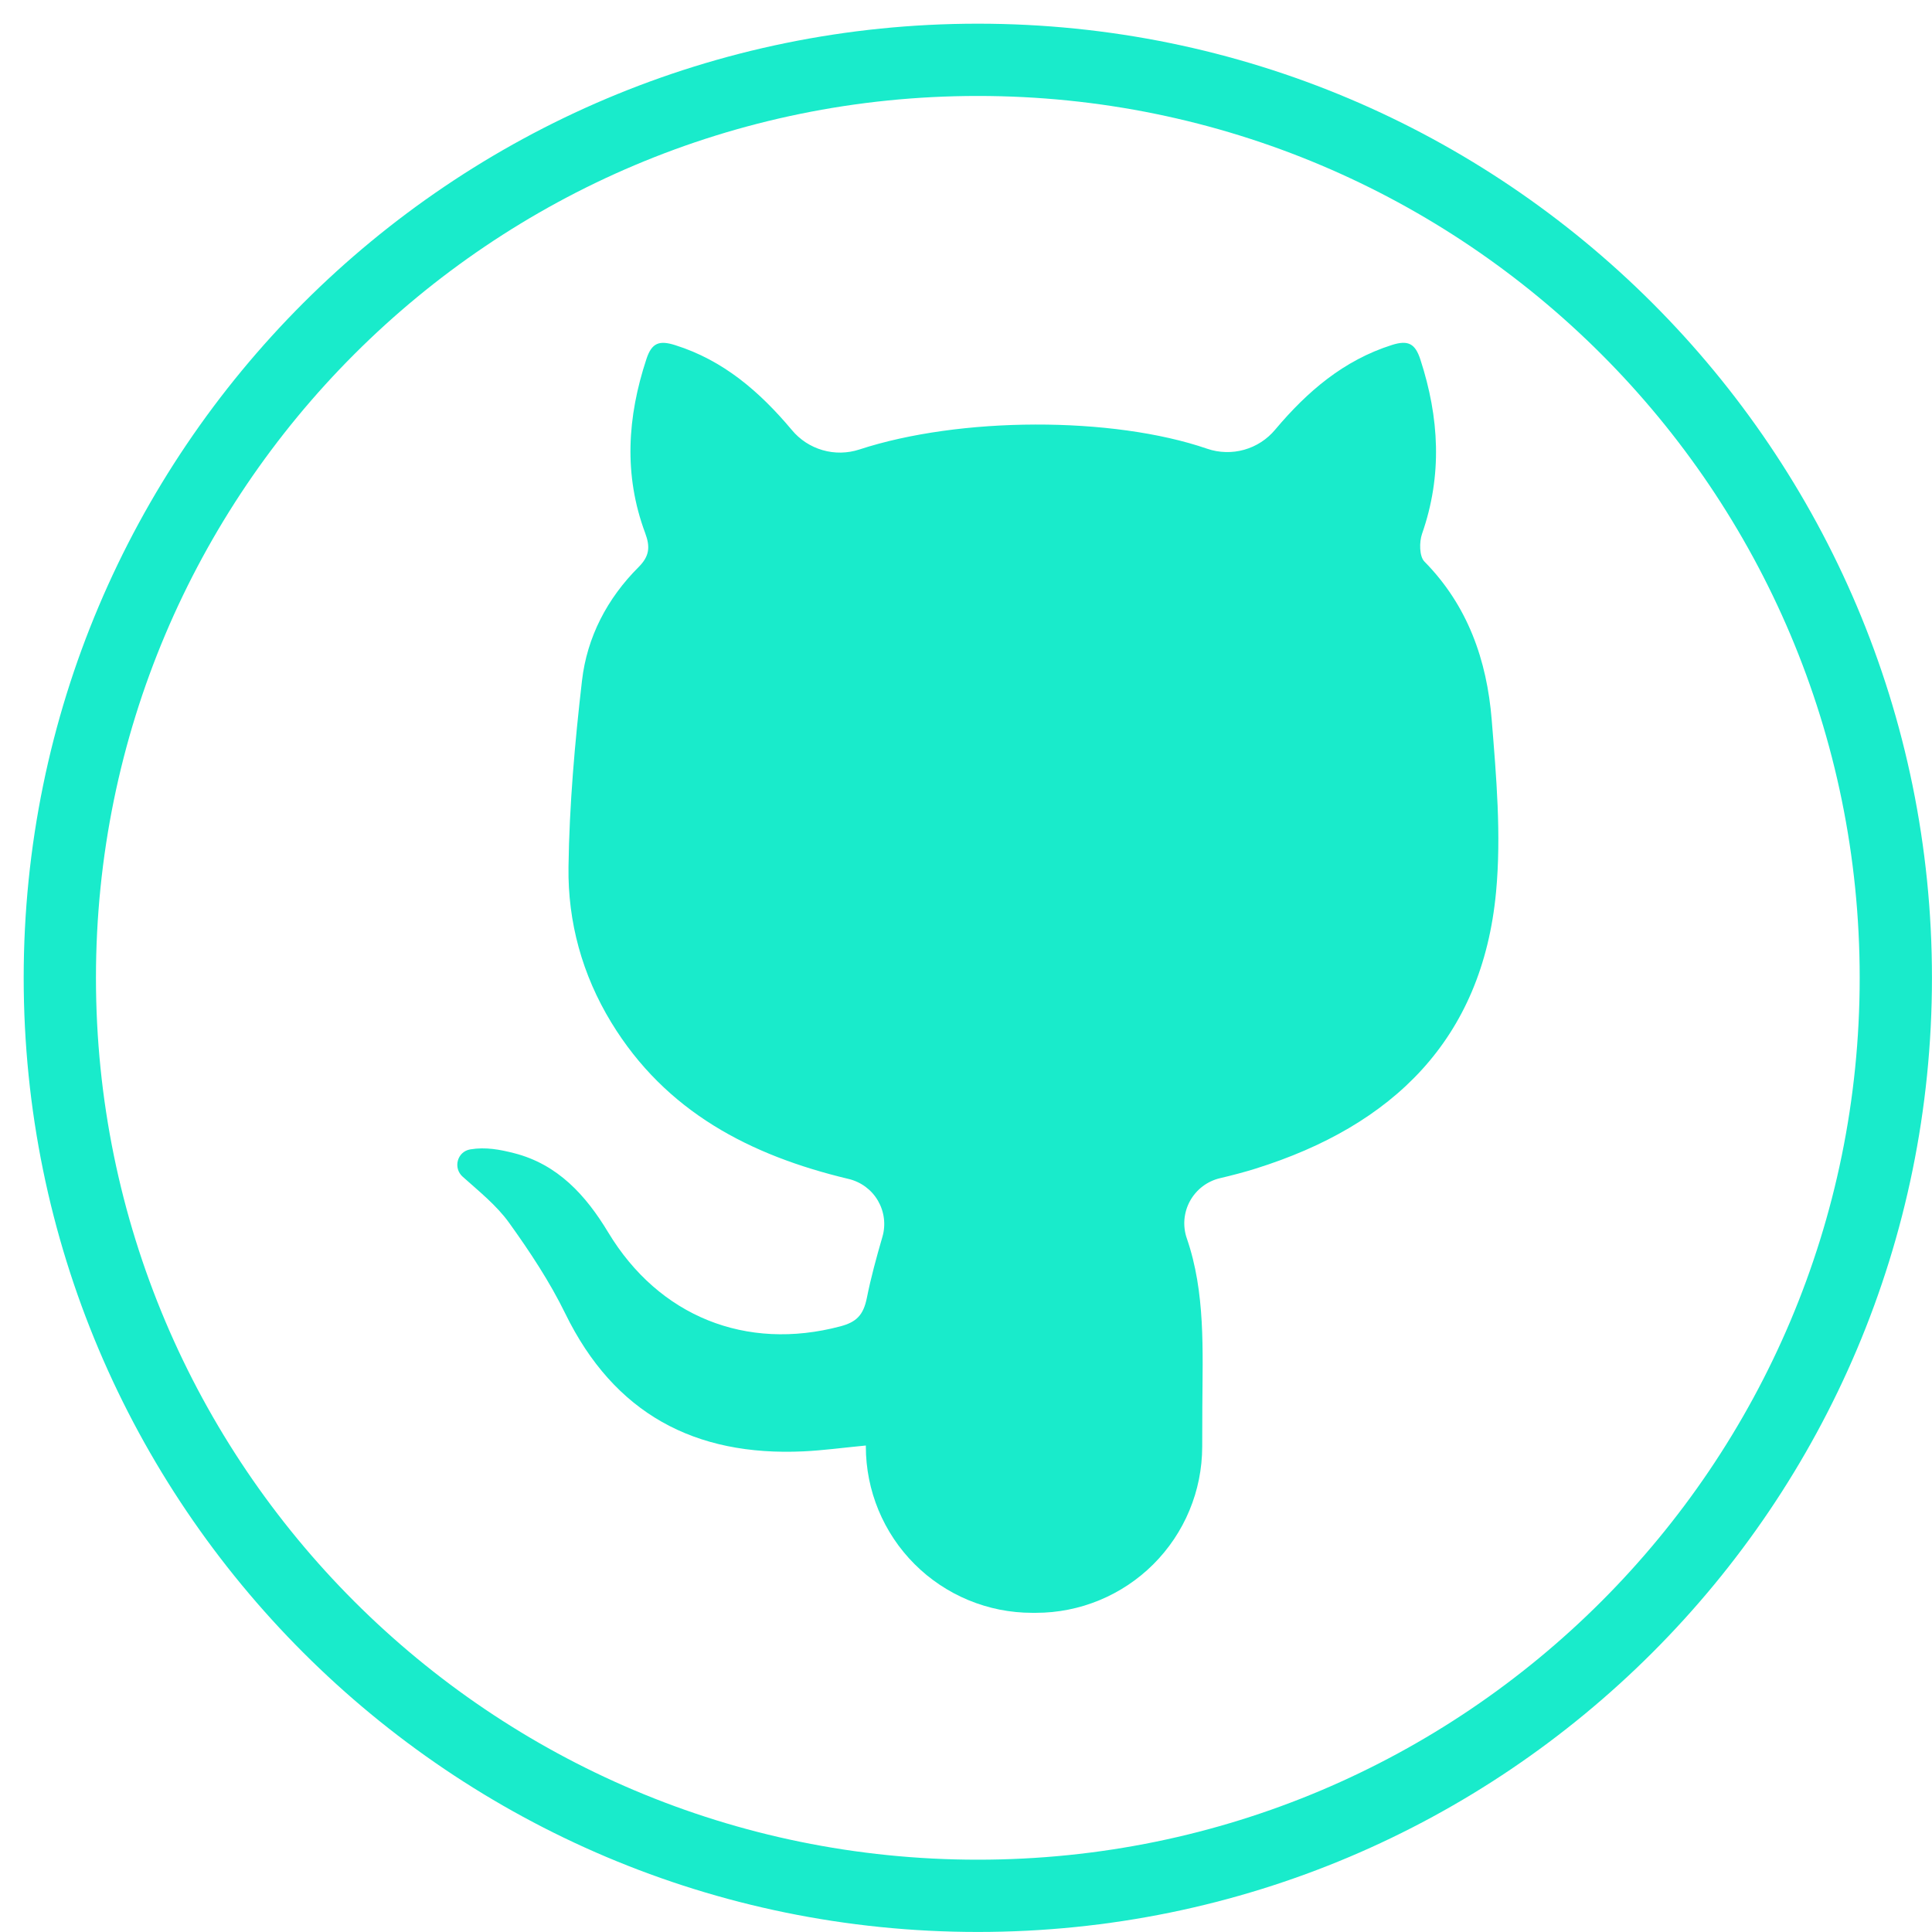
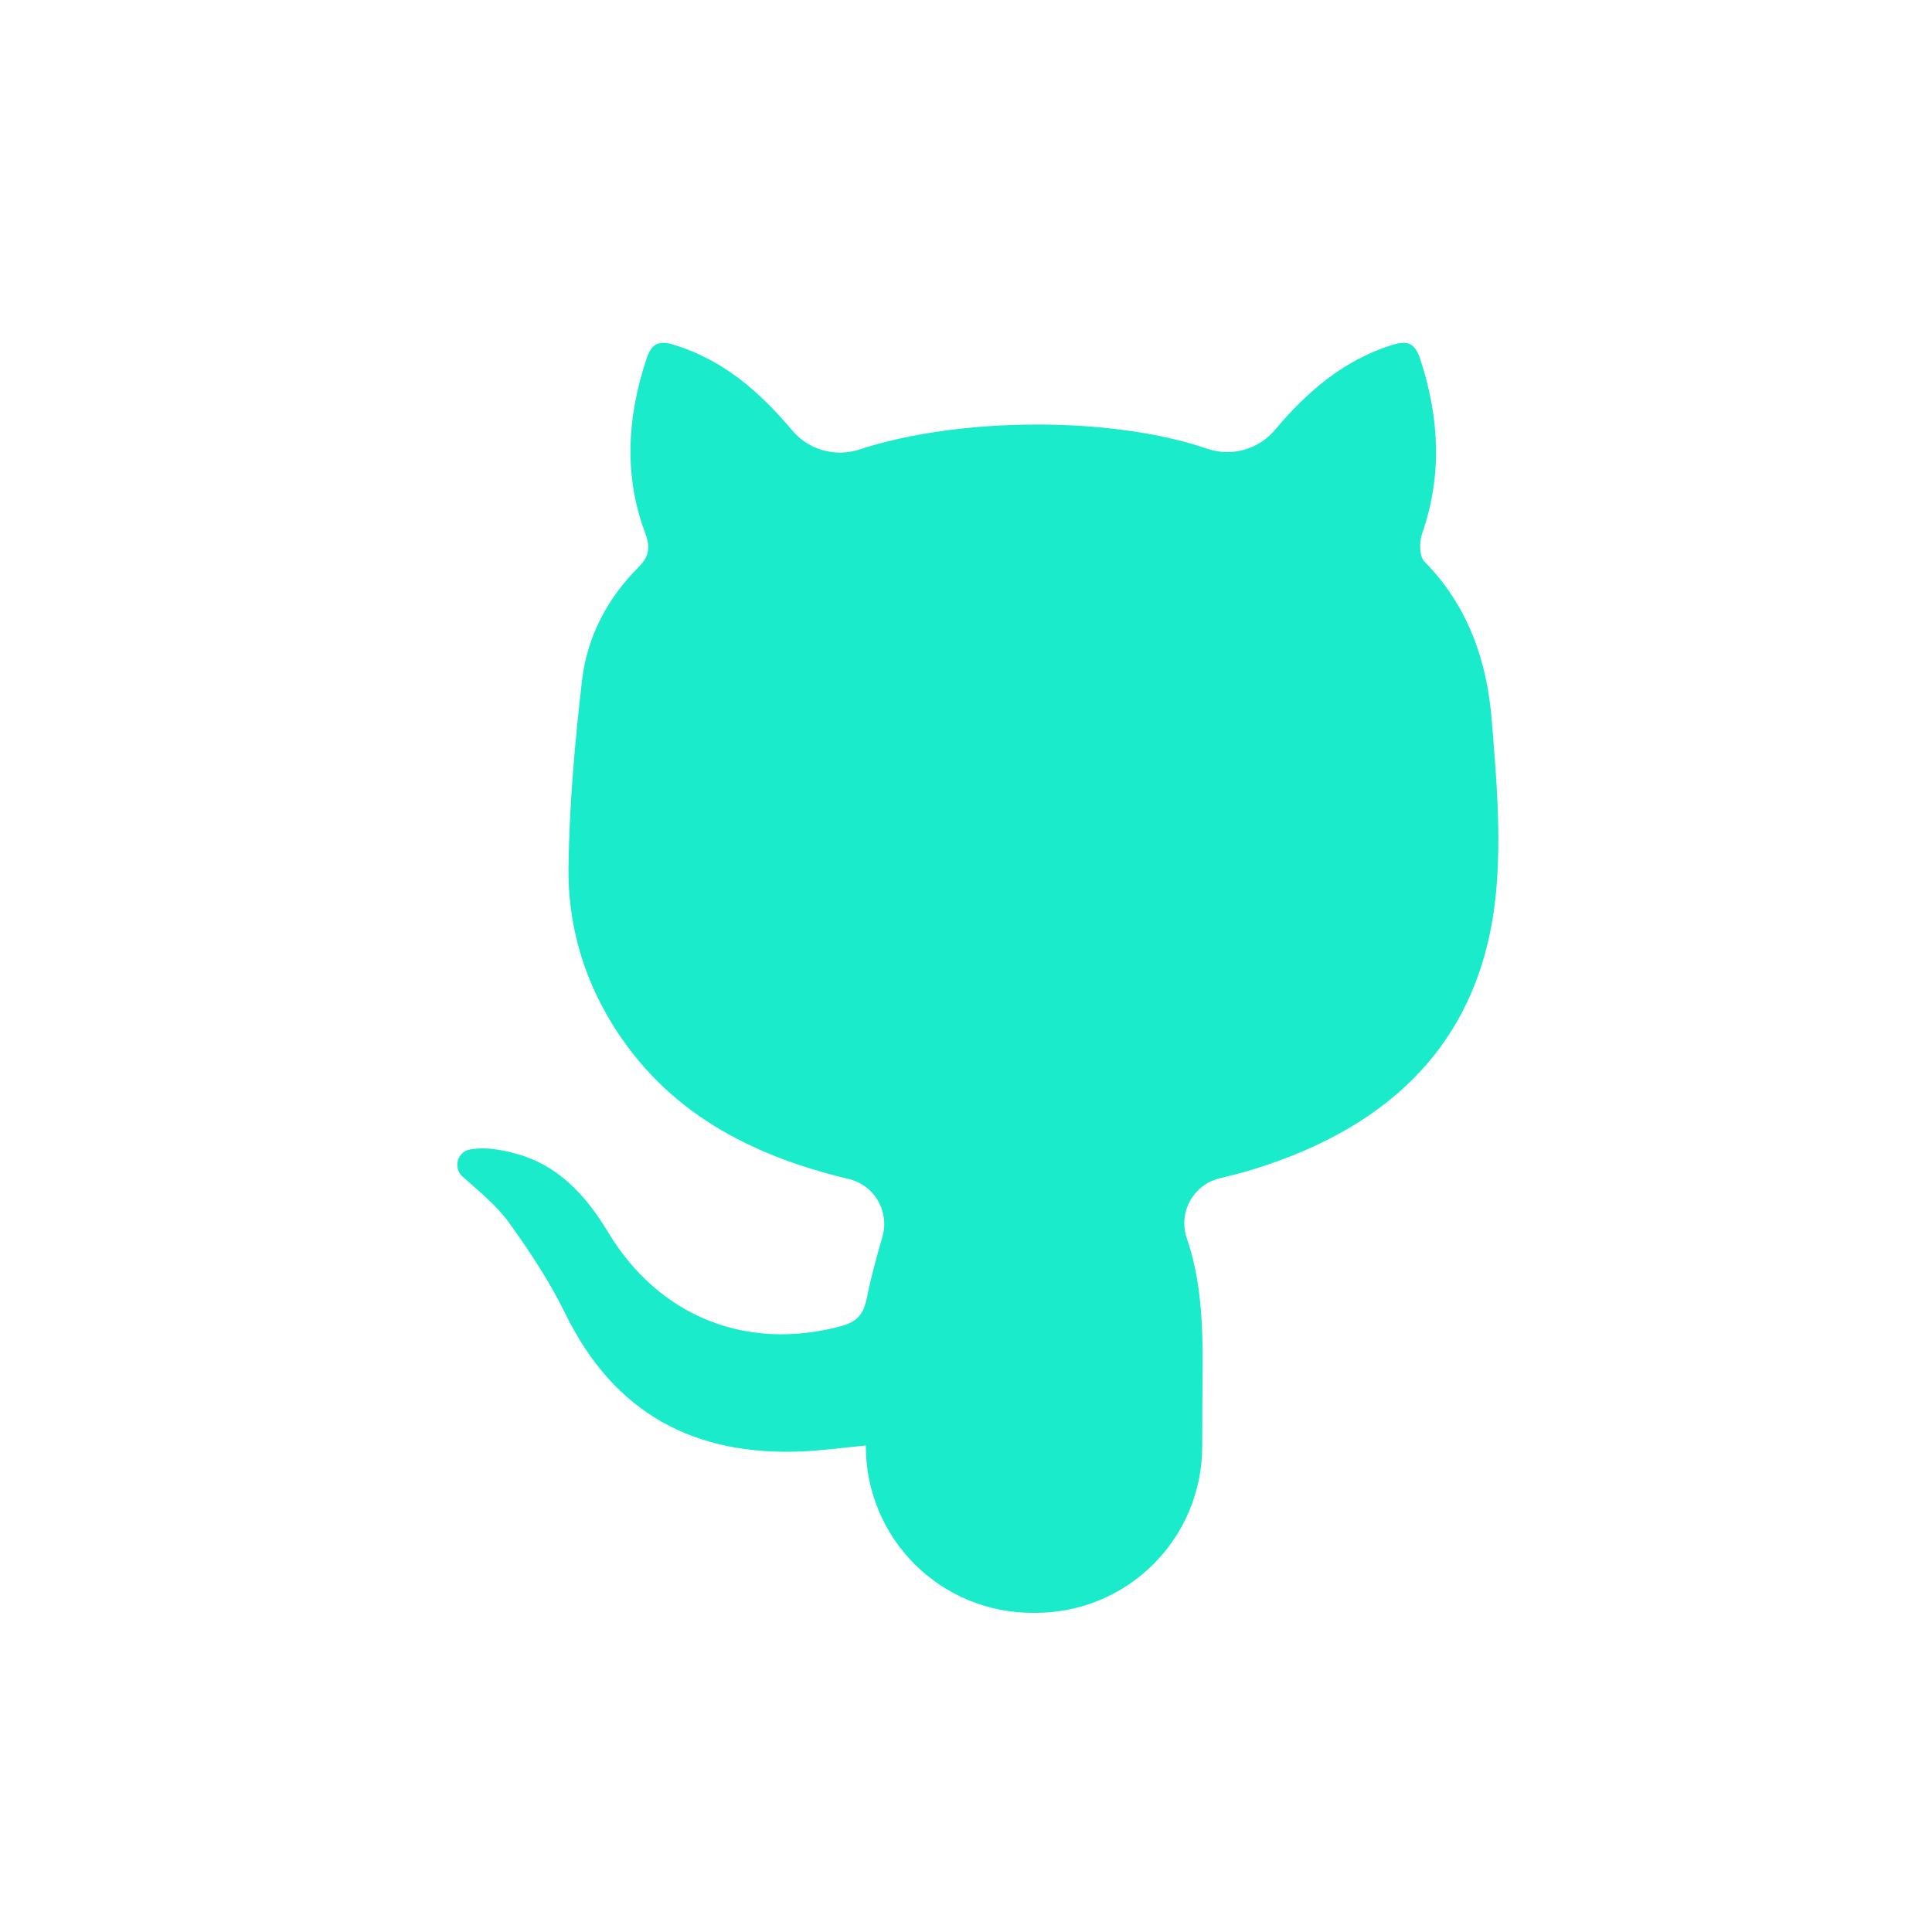
<svg xmlns="http://www.w3.org/2000/svg" width="500" zoomAndPan="magnify" viewBox="0 0 375 375" height="500" preserveAspectRatio="xMidYMid meet" version="1.0">
  <defs>
    <clipPath id="c639fcf3ff">
-       <path d="M 4.598 4.598 L 375 4.598 L 375 375 L 4.598 375 Z M 4.598 4.598 " clip-rule="nonzero" />
-     </clipPath>
+       </clipPath>
  </defs>
  <g clip-path="url(#c639fcf3ff)">
    <path fill="#19ebcb" d="M 189.797 4.598 C 87.516 4.598 4.598 87.516 4.598 189.797 C 4.598 292.078 87.516 374.992 189.797 374.992 C 292.078 374.992 374.992 292.078 374.992 189.797 C 374.992 87.516 292.078 4.598 189.797 4.598 Z M 189.797 360.965 C 95.262 360.965 18.625 284.332 18.625 189.797 C 18.625 95.262 95.262 18.625 189.797 18.625 C 284.332 18.625 360.965 95.262 360.965 189.797 C 360.965 284.332 284.332 360.965 189.797 360.965 Z M 189.797 360.965 " fill-opacity="1" fill-rule="nonzero" />
  </g>
  <path fill="#19ebcb" d="M 168.059 280.574 C 163.414 281.02 159.707 281.531 155.98 281.707 C 134.848 282.707 119.203 274.375 109.715 254.949 C 106.695 248.766 102.828 242.926 98.801 237.32 C 96.379 233.953 92.988 231.25 89.859 228.445 L 89.82 228.414 C 87.887 226.707 88.738 223.523 91.281 223.094 C 94.27 222.594 97.051 223.133 99.766 223.824 C 108.262 225.984 113.715 232.008 118.059 239.215 C 127.887 255.504 144.809 262.301 163.109 257.445 C 166.215 256.621 167.586 255.285 168.262 251.898 C 169.051 247.945 170.121 244.051 171.273 240.078 C 171.445 239.496 171.555 238.898 171.602 238.293 C 171.652 237.684 171.637 237.078 171.562 236.473 C 171.488 235.871 171.352 235.281 171.156 234.703 C 170.965 234.125 170.711 233.574 170.406 233.047 C 170.098 232.523 169.742 232.031 169.336 231.578 C 168.93 231.125 168.48 230.719 167.992 230.355 C 167.5 229.992 166.98 229.684 166.43 229.43 C 165.875 229.172 165.305 228.973 164.711 228.832 L 164.609 228.809 C 145.621 224.266 129.219 215.809 118.648 198.457 C 112.996 189.176 110.203 178.957 110.344 168.309 C 110.508 156.227 111.578 144.121 112.965 132.109 C 113.941 123.648 117.859 116.16 123.941 110.078 C 126.062 107.957 126.242 106.18 125.219 103.434 C 121.031 92.195 121.758 80.93 125.477 69.668 C 126.523 66.488 128.012 66.035 131.051 66.992 C 140.461 69.953 147.48 76.074 153.648 83.406 L 153.711 83.48 C 154.488 84.414 155.383 85.211 156.395 85.875 C 157.41 86.535 158.5 87.035 159.664 87.371 C 160.824 87.707 162.012 87.867 163.227 87.848 C 164.438 87.828 165.617 87.629 166.77 87.258 C 186.293 80.855 215.914 80.77 234.328 87.105 C 235.484 87.5 236.676 87.711 237.895 87.742 C 239.117 87.777 240.316 87.625 241.492 87.297 C 242.668 86.965 243.77 86.469 244.793 85.805 C 245.82 85.141 246.723 84.336 247.508 83.398 L 247.566 83.328 C 253.746 75.996 260.797 69.926 270.195 66.953 C 273.352 65.957 274.695 66.715 275.695 69.785 C 279.363 81.051 279.988 92.25 276.02 103.605 C 275.461 105.203 275.484 107.984 276.477 108.996 C 284.906 117.547 288.598 128.16 289.535 139.66 C 290.438 150.773 291.418 162.074 290.387 173.109 C 287.703 201.805 270.254 218.516 243.723 226.824 C 241.453 227.535 239.148 228.133 236.793 228.688 C 236.18 228.832 235.59 229.039 235.02 229.309 C 234.453 229.578 233.918 229.902 233.418 230.281 C 232.914 230.664 232.461 231.094 232.051 231.57 C 231.637 232.047 231.281 232.559 230.98 233.109 C 230.676 233.664 230.434 234.238 230.25 234.844 C 230.07 235.445 229.953 236.059 229.898 236.688 C 229.848 237.312 229.859 237.938 229.938 238.562 C 230.016 239.188 230.16 239.797 230.367 240.391 C 233.98 250.863 233.43 262.051 233.371 273.172 C 233.359 275.727 233.352 278.281 233.348 280.84 C 233.344 281.895 233.289 282.949 233.184 284 C 233.078 285.051 232.922 286.094 232.715 287.129 C 232.508 288.164 232.246 289.184 231.941 290.195 C 231.633 291.203 231.273 292.195 230.867 293.172 C 230.465 294.145 230.012 295.098 229.512 296.027 C 229.012 296.961 228.469 297.863 227.883 298.738 C 227.293 299.617 226.664 300.461 225.992 301.277 C 225.324 302.094 224.613 302.875 223.867 303.621 C 223.121 304.363 222.336 305.074 221.52 305.742 C 220.703 306.41 219.855 307.039 218.977 307.625 C 218.102 308.211 217.195 308.75 216.262 309.246 C 215.332 309.746 214.379 310.195 213.402 310.598 C 212.426 311 211.434 311.355 210.426 311.664 C 209.414 311.969 208.391 312.223 207.355 312.43 C 206.32 312.637 205.277 312.789 204.227 312.895 C 203.176 312.996 202.121 313.047 201.066 313.047 L 200.34 313.047 C 199.281 313.047 198.227 312.996 197.176 312.891 C 196.125 312.789 195.078 312.633 194.043 312.43 C 193.004 312.223 191.98 311.965 190.969 311.656 C 189.957 311.352 188.965 310.996 187.984 310.59 C 187.008 310.188 186.055 309.734 185.121 309.238 C 184.191 308.738 183.285 308.195 182.406 307.609 C 181.527 307.02 180.68 306.391 179.859 305.723 C 179.043 305.051 178.262 304.34 177.516 303.594 C 176.766 302.848 176.059 302.062 175.387 301.246 C 174.715 300.43 174.086 299.582 173.5 298.703 C 172.914 297.824 172.371 296.918 171.871 295.984 C 171.371 295.051 170.922 294.098 170.516 293.121 C 170.113 292.145 169.758 291.148 169.449 290.137 C 169.141 289.125 168.887 288.102 168.68 287.066 C 168.473 286.027 168.32 284.984 168.215 283.934 C 168.109 282.879 168.059 281.824 168.059 280.77 Z M 168.059 280.574 " fill-opacity="1" fill-rule="nonzero" />
</svg>